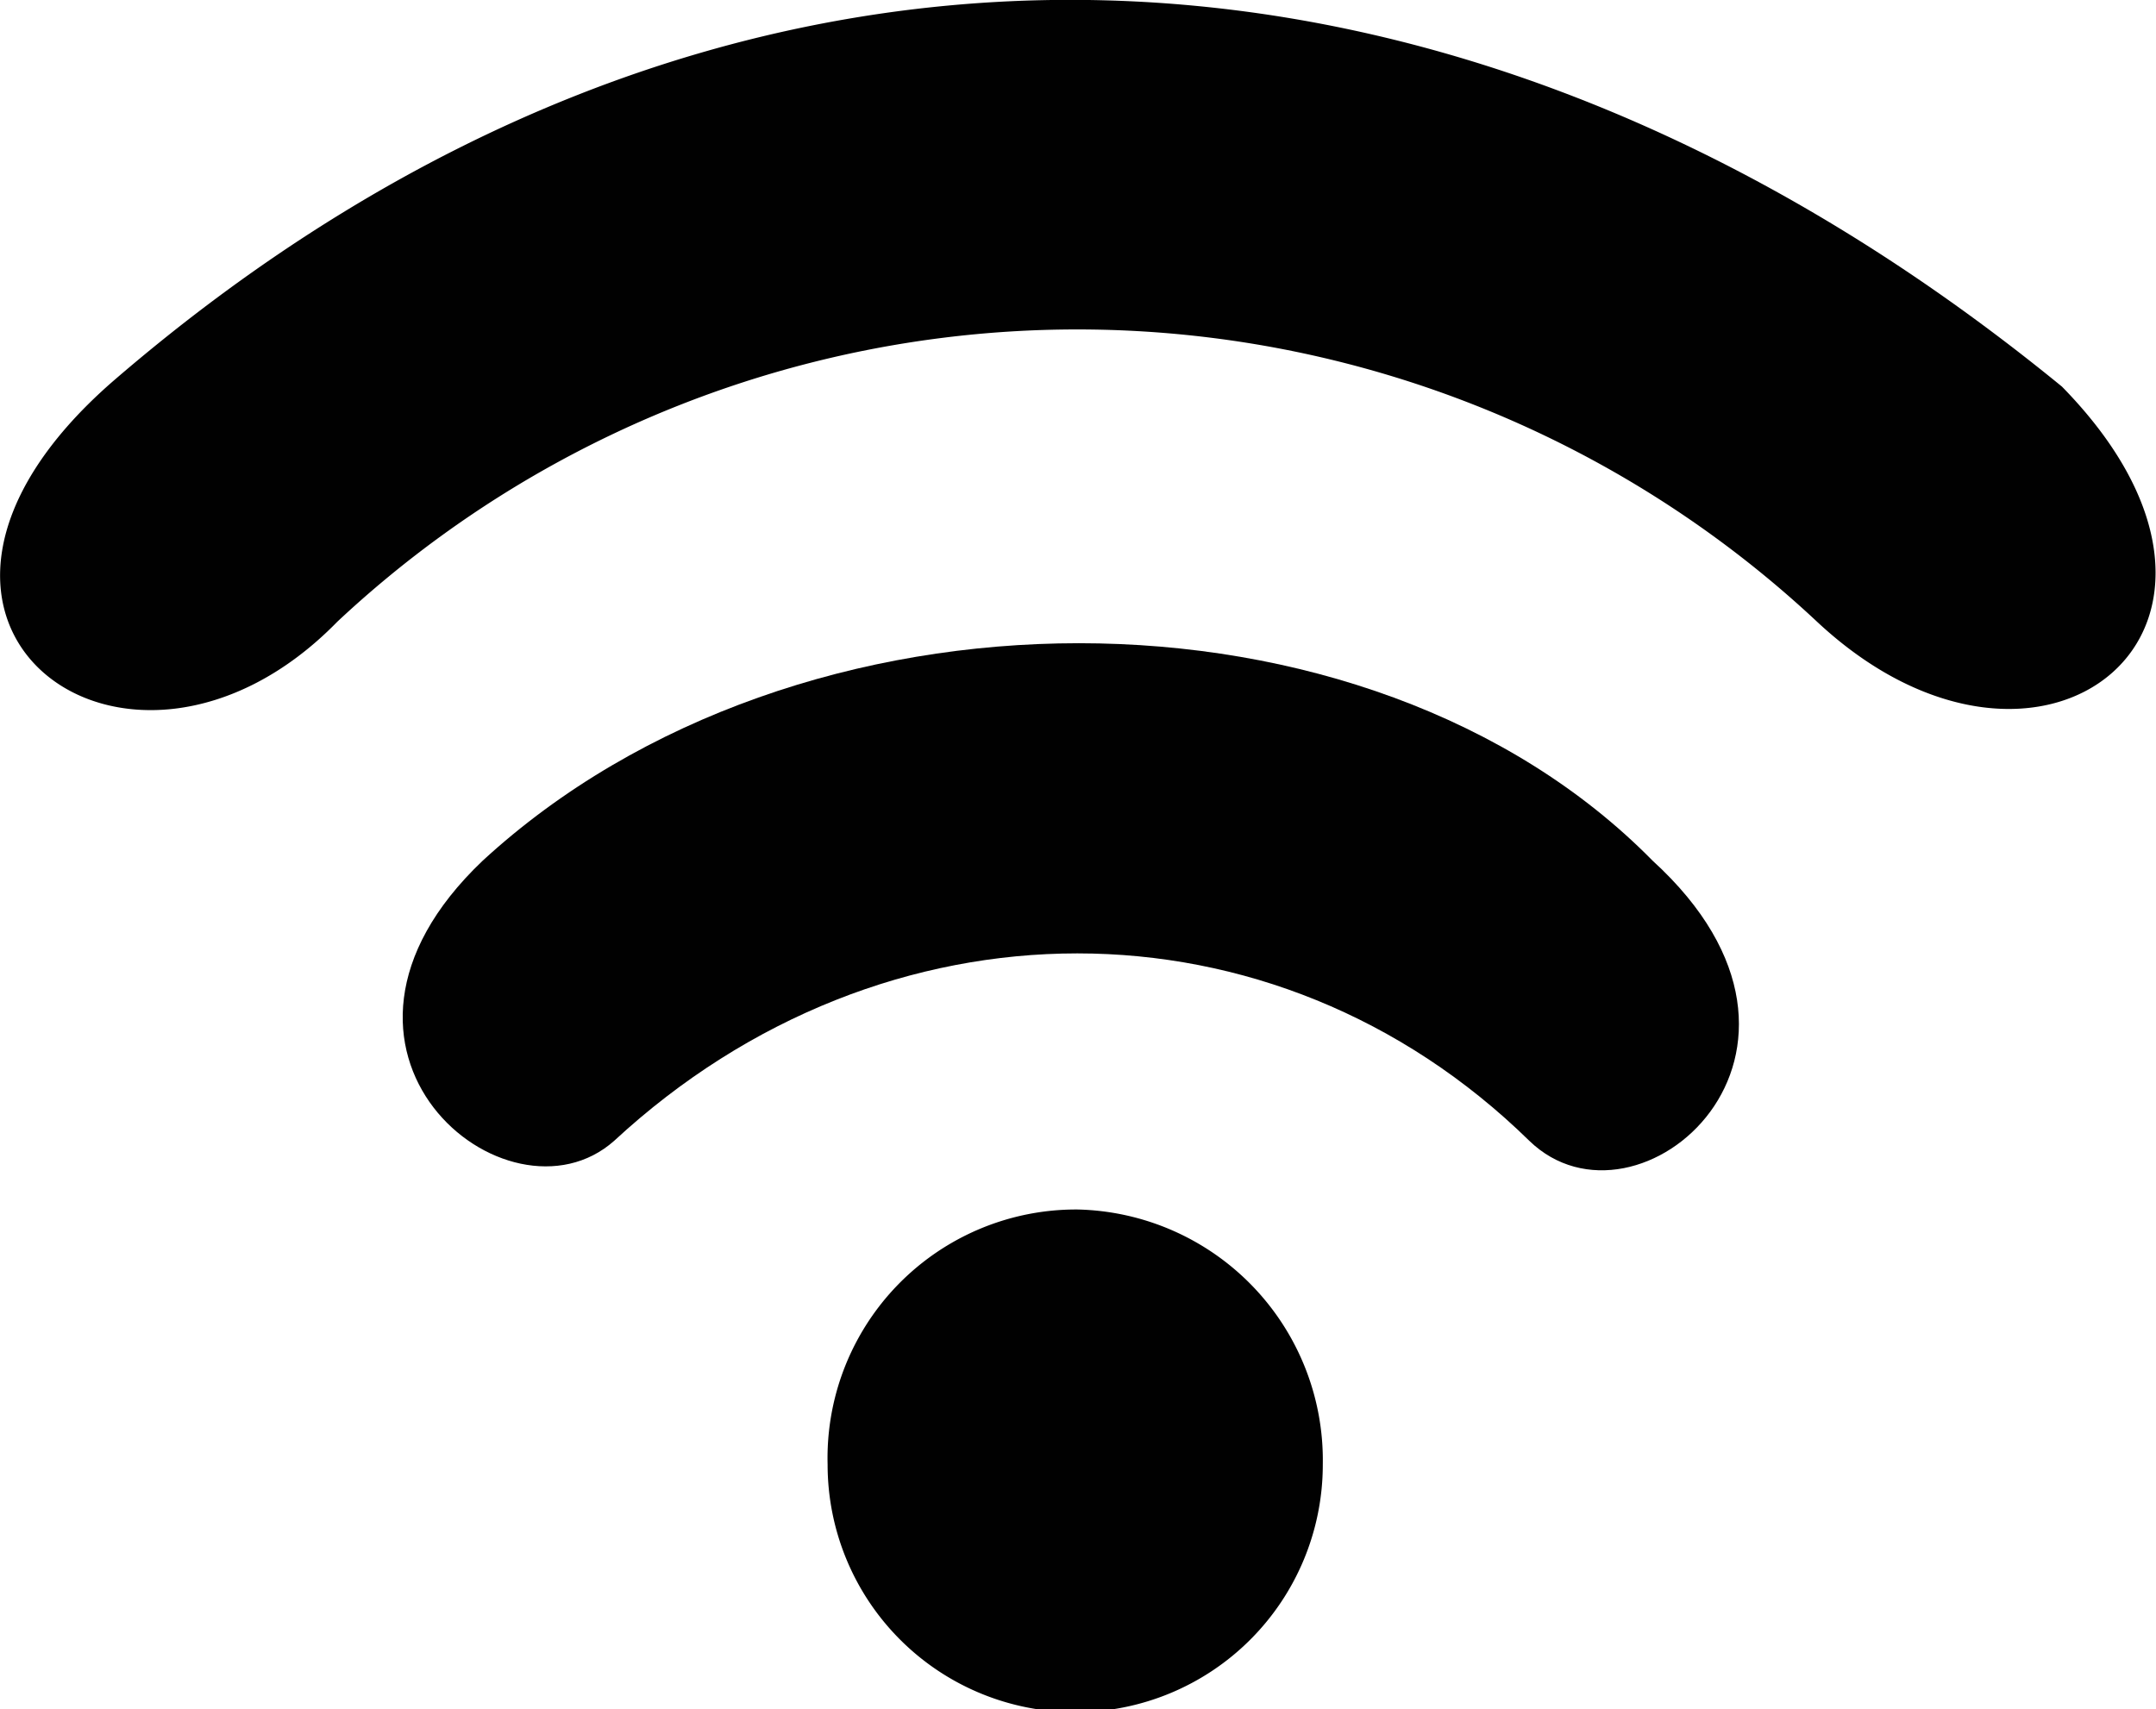
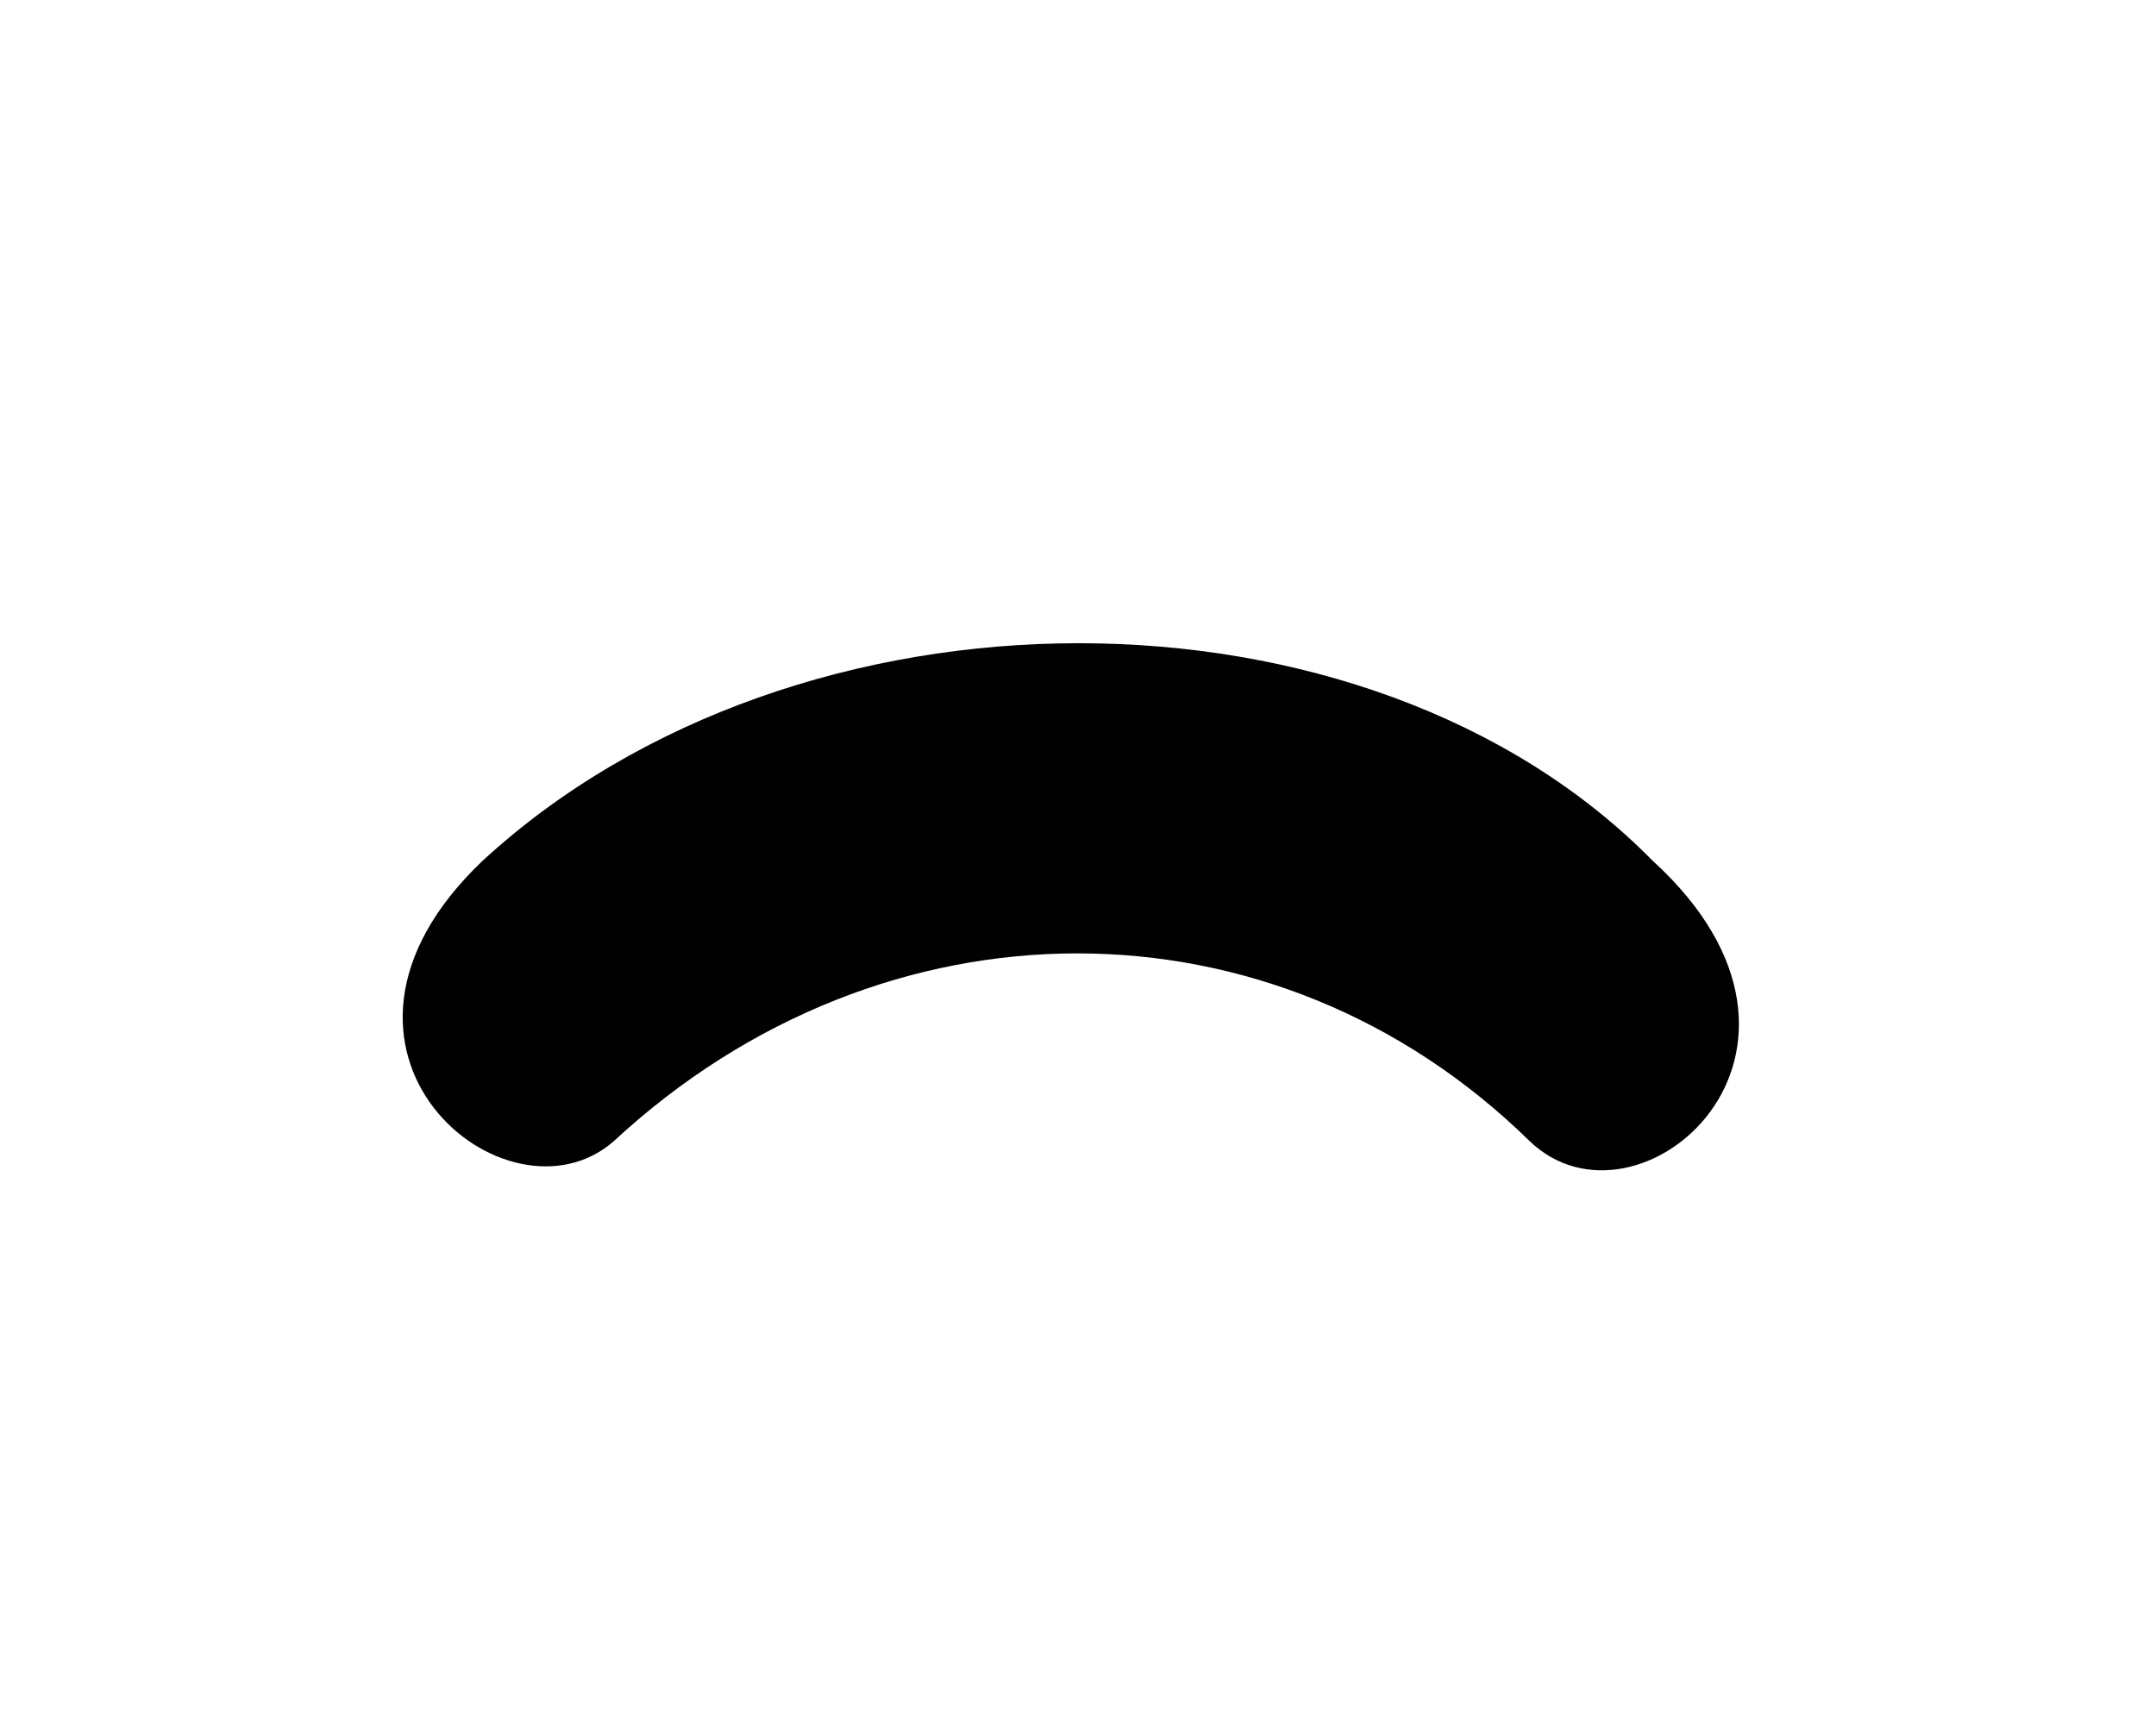
<svg xmlns="http://www.w3.org/2000/svg" viewBox="0 0 65.57 51.99">
  <defs>
    <style>.cls-1{fill:#010101;}</style>
  </defs>
  <title>Zona WIFI</title>
  <g id="Capa_2" data-name="Capa 2">
    <g id="Capa_1-2" data-name="Capa 1">
      <path class="cls-1" d="M50.26,26.18c-8.67-8.82-26-8.82-35.58,0-6.08,5.78.76,11.4,4,8.52,8.21-7.6,20.07-7.6,27.83,0C49.8,37.89,56.64,32,50.26,26.18Z" />
-       <path class="cls-1" d="M32.77,36.79a7.56,7.56,0,0,0-7.6,7.76,7.53,7.53,0,0,0,15.06,0A7.63,7.63,0,0,0,32.77,36.79Z" />
-       <path class="cls-1" d="M3.42,11.61c-8.36,7.3.46,13.84,6.84,7.3a32.92,32.92,0,0,1,45,0c6.84,6.39,14.6.15,7.45-7.15C43.57-3.9,21.37-3.9,3.42,11.61Z" />
    </g>
  </g>
</svg>